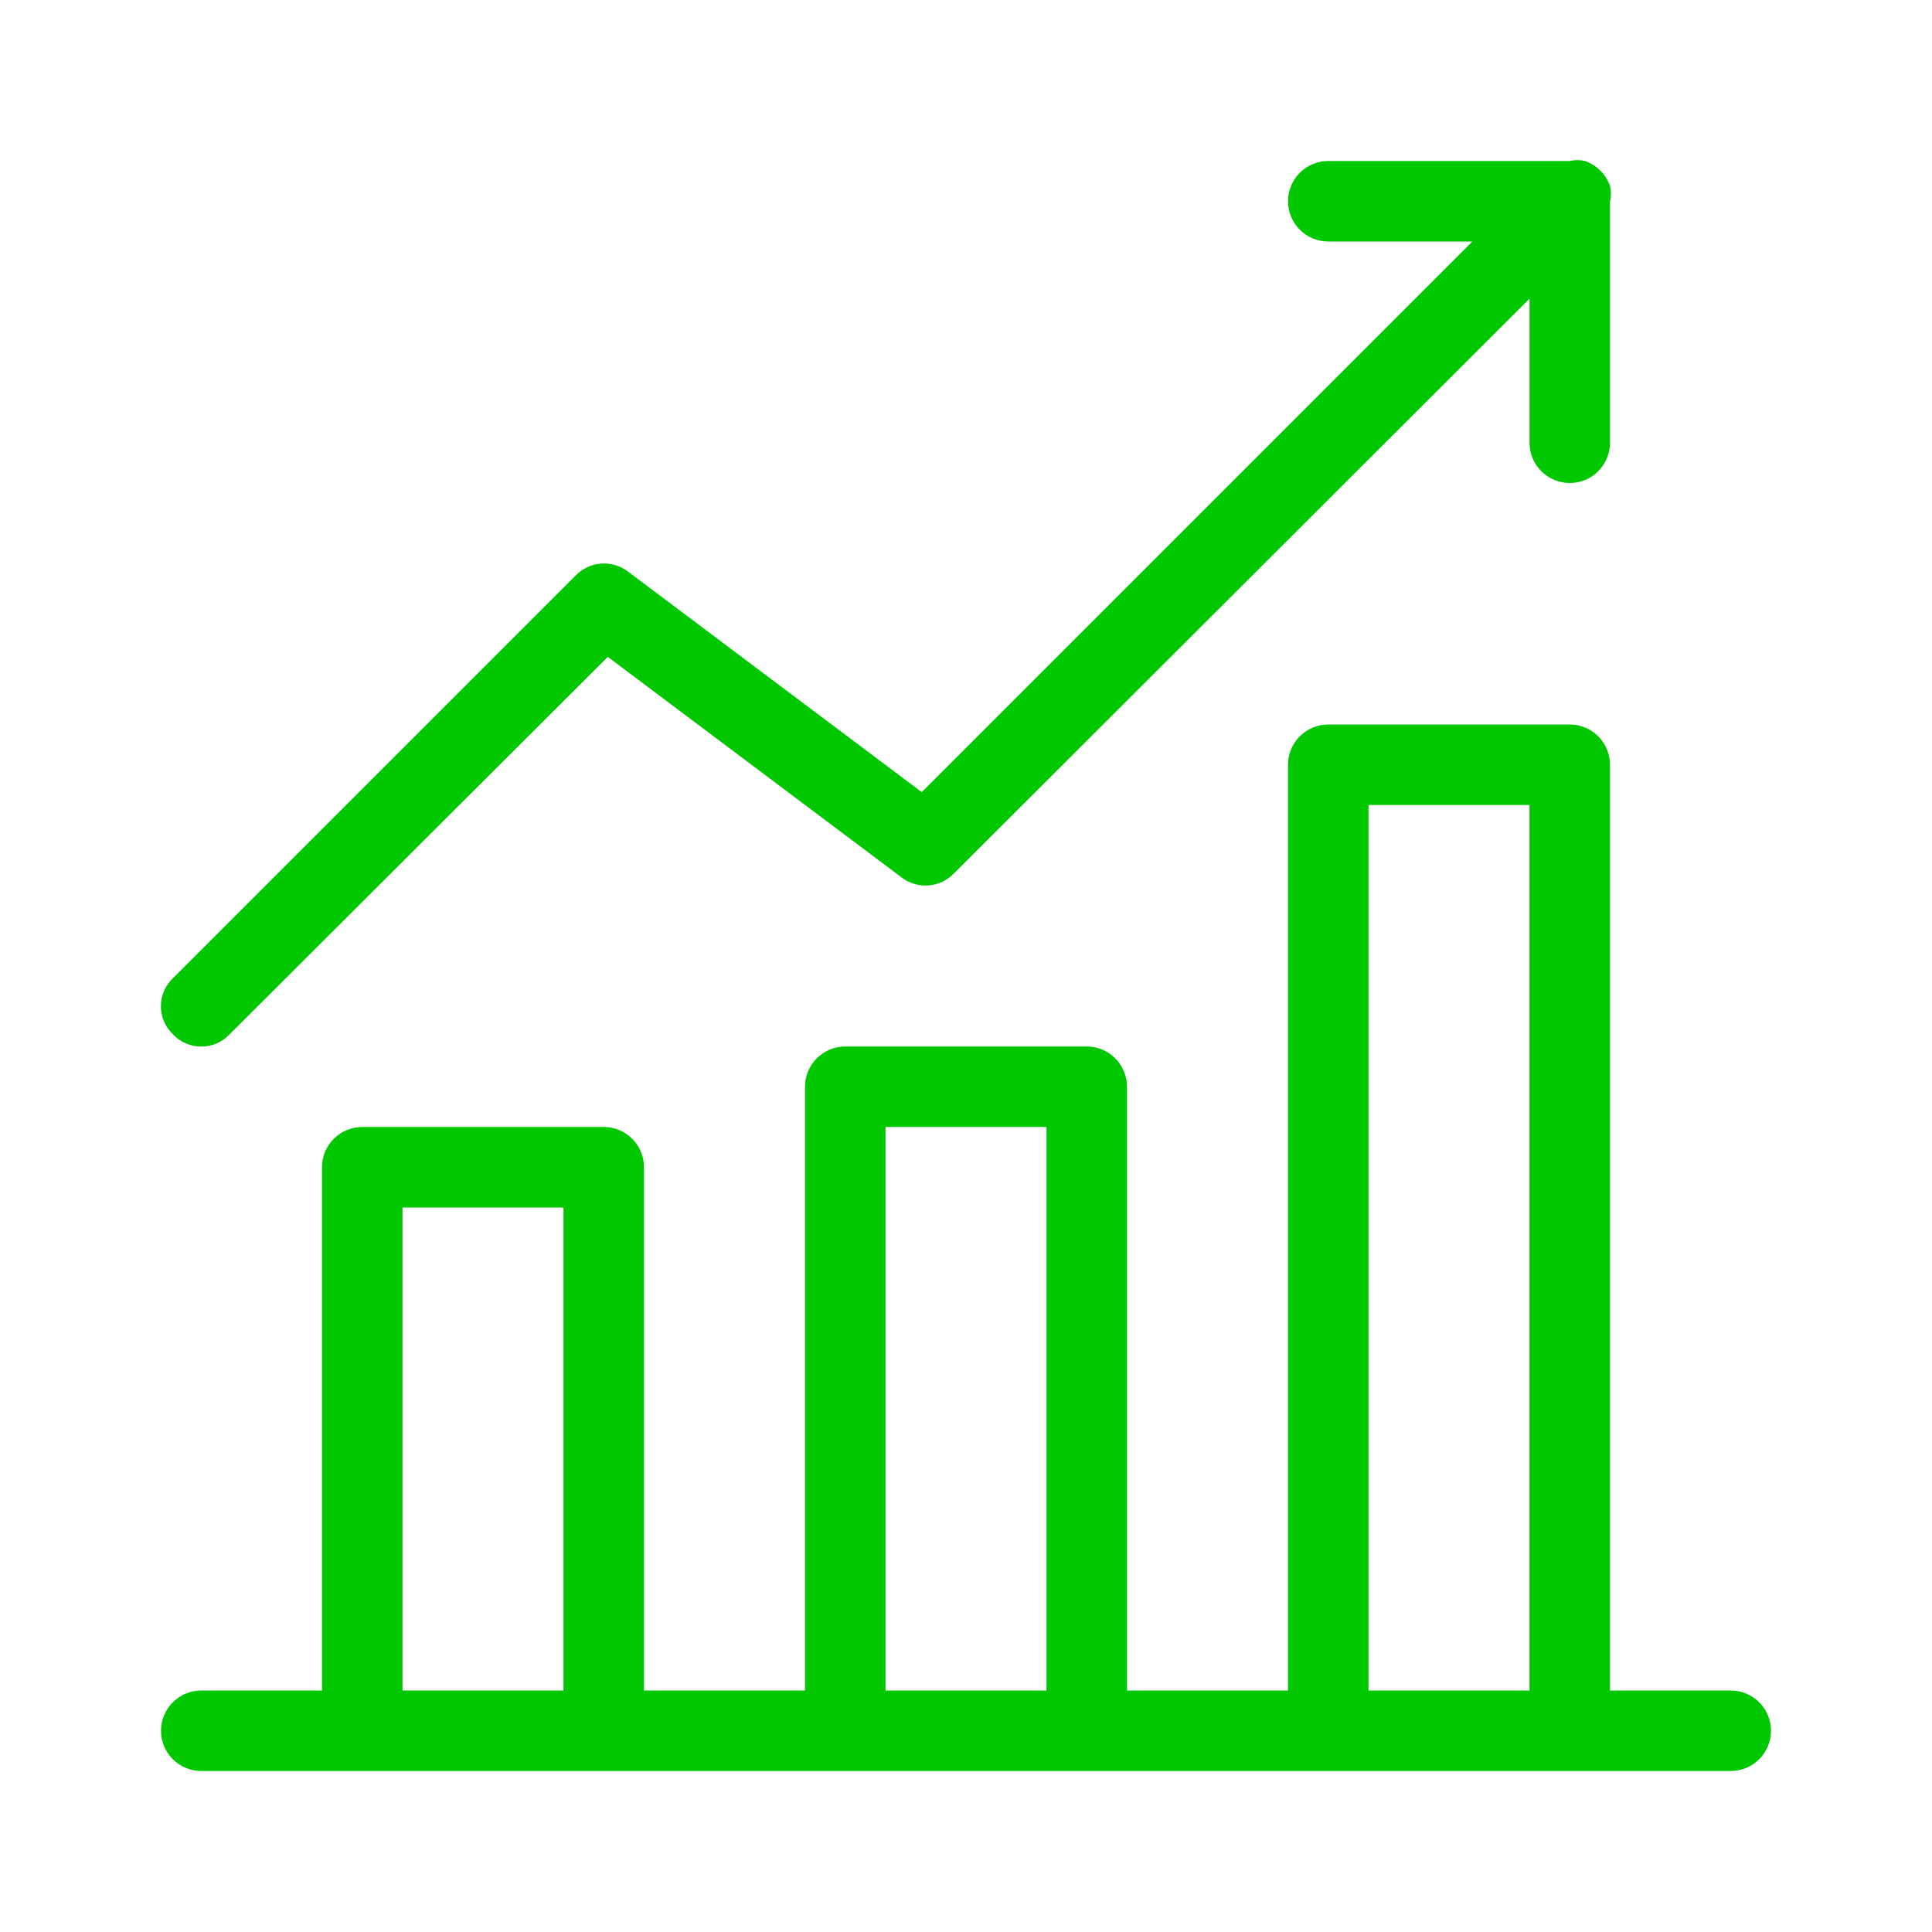
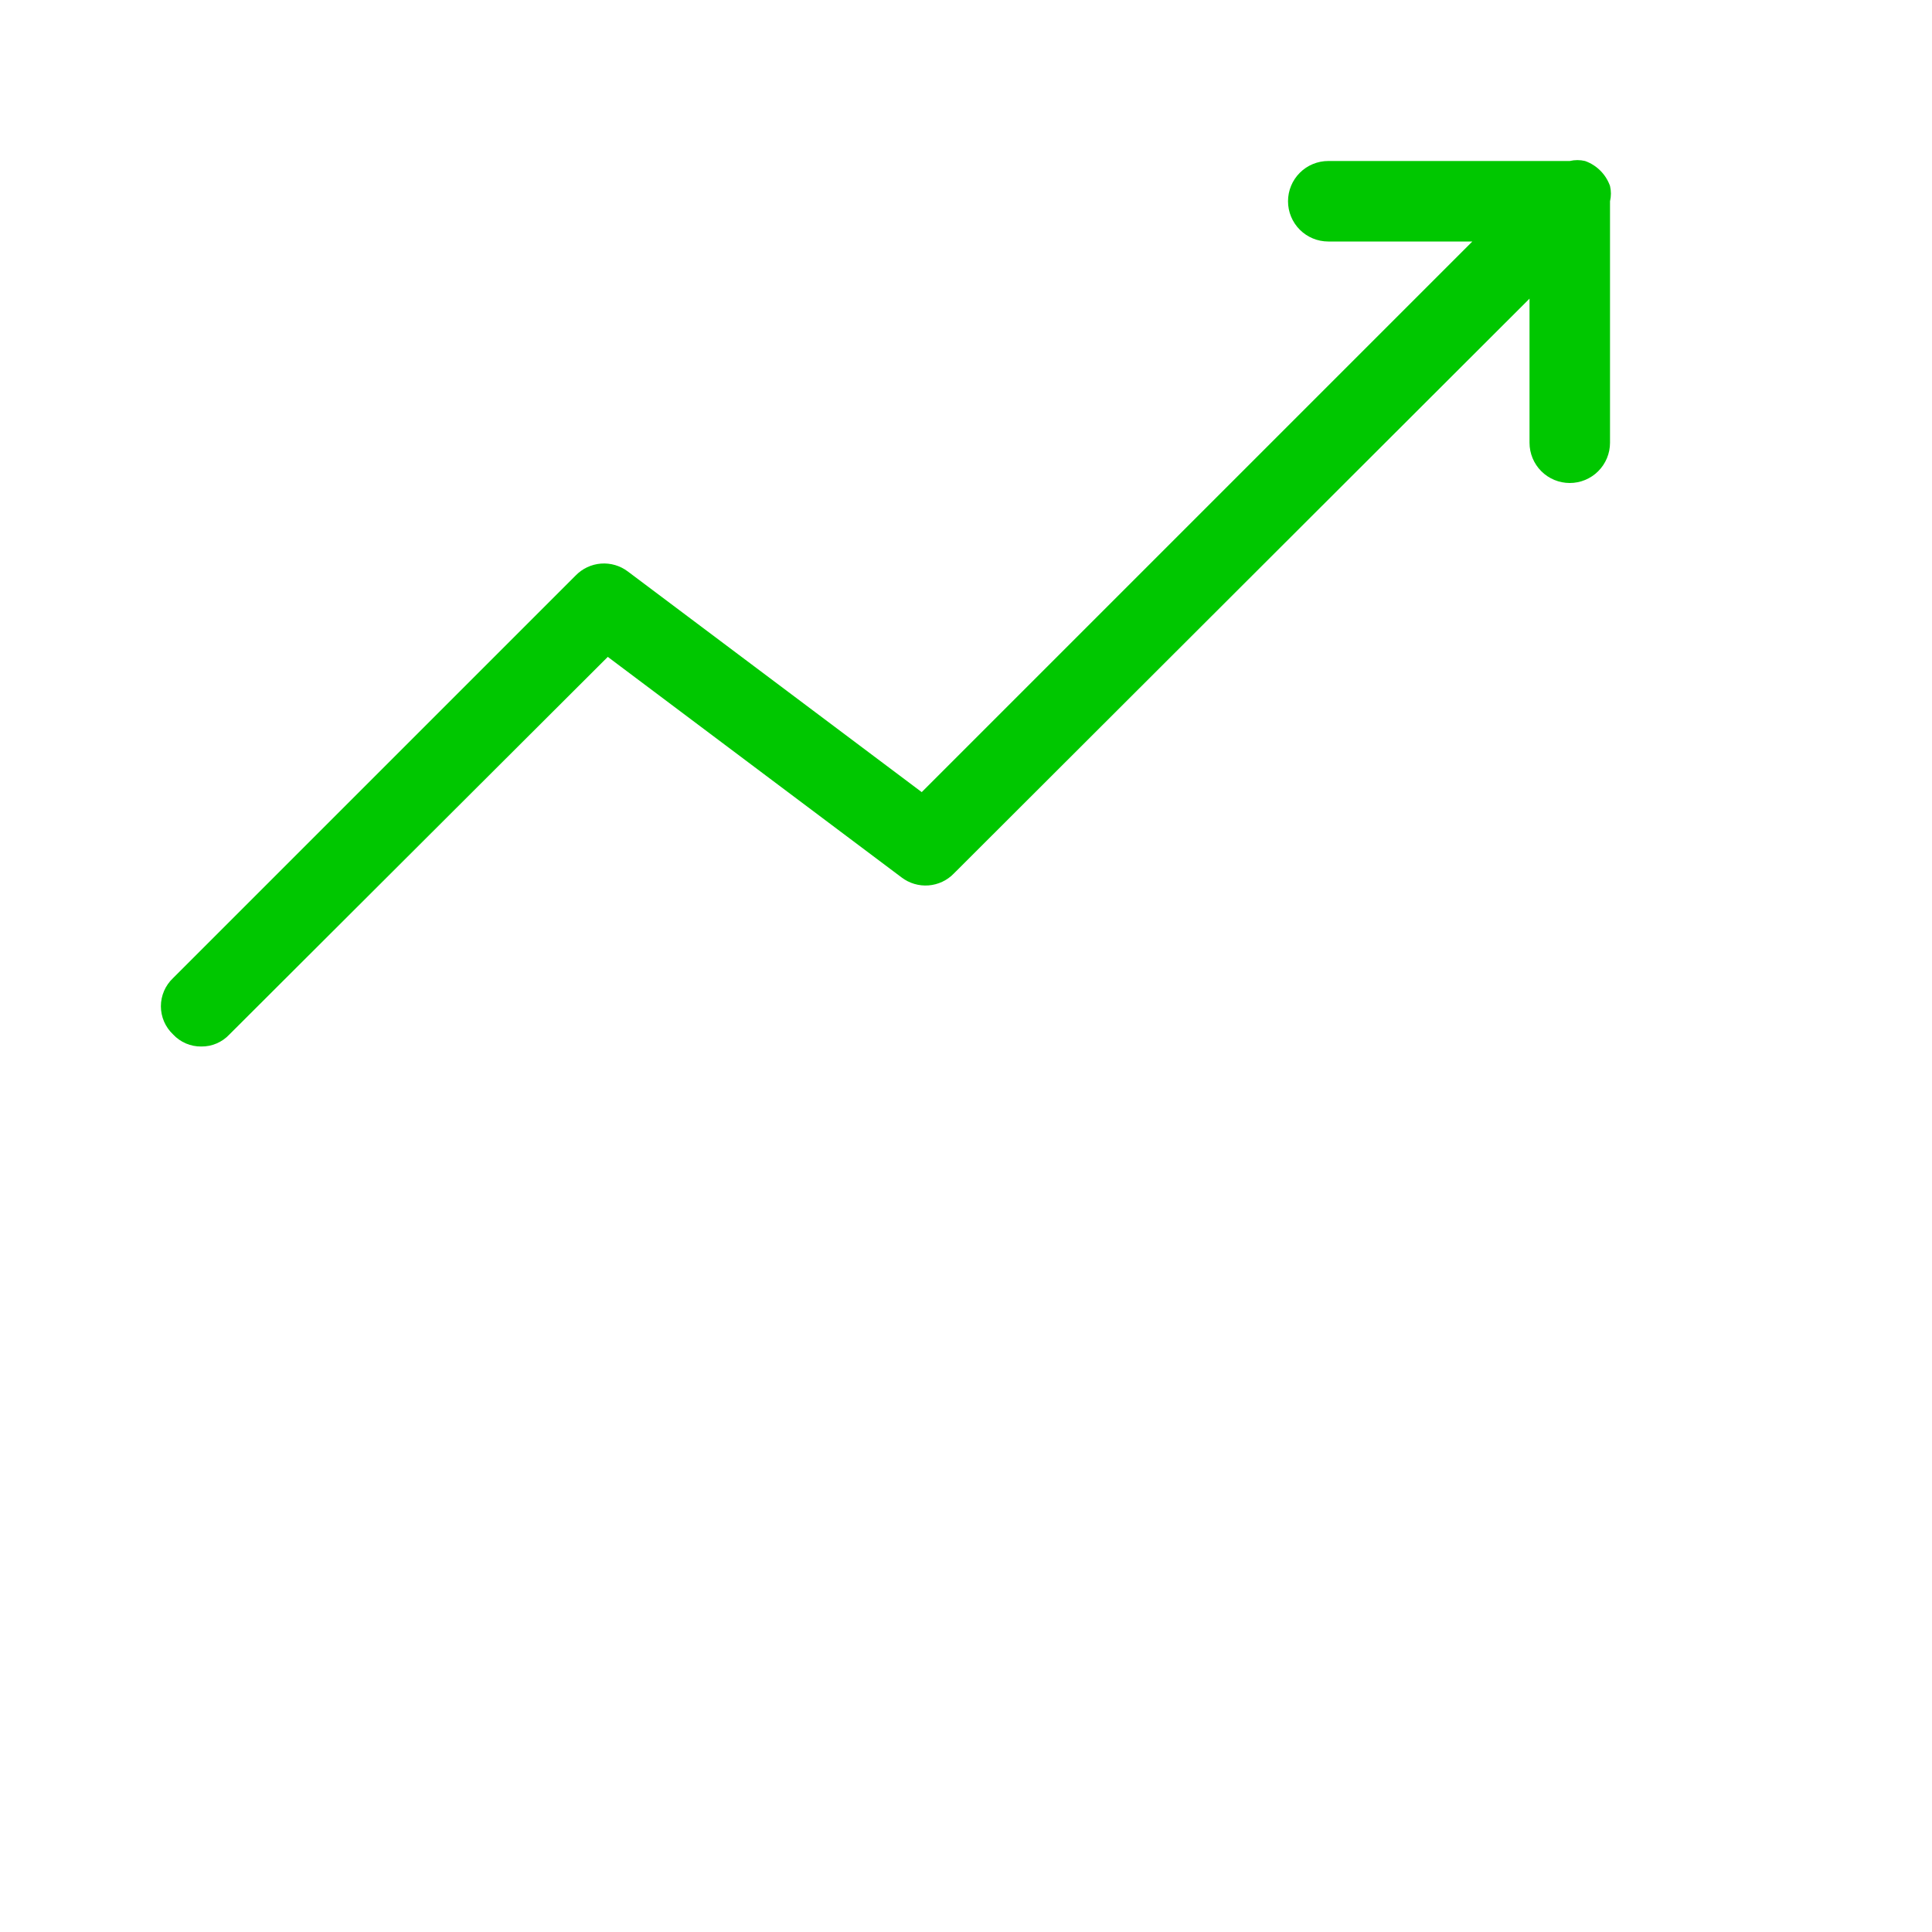
<svg xmlns="http://www.w3.org/2000/svg" width="105" height="105" viewBox="0 0 105 105" fill="none">
-   <path d="M94.062 91.875H87.5V41.562C87.5 40.982 87.269 40.426 86.859 40.016C86.449 39.605 85.893 39.375 85.312 39.375H72.188C71.607 39.375 71.051 39.605 70.641 40.016C70.231 40.426 70 40.982 70 41.562V91.875H61.25V59.062C61.25 58.482 61.02 57.926 60.609 57.516C60.199 57.105 59.643 56.875 59.062 56.875H45.938C45.357 56.875 44.801 57.105 44.391 57.516C43.98 57.926 43.75 58.482 43.75 59.062V91.875H35V63.438C35 62.857 34.77 62.301 34.359 61.891C33.949 61.48 33.393 61.25 32.812 61.25H19.688C19.107 61.25 18.551 61.48 18.141 61.891C17.73 62.301 17.5 62.857 17.5 63.438V91.875H10.938C10.357 91.875 9.801 92.106 9.391 92.516C8.98 92.926 8.75 93.482 8.75 94.062C8.75 94.643 8.98 95.199 9.391 95.609C9.801 96.019 10.357 96.25 10.938 96.25H94.062C94.643 96.25 95.199 96.019 95.609 95.609C96.019 95.199 96.25 94.643 96.25 94.062C96.25 93.482 96.019 92.926 95.609 92.516C95.199 92.106 94.643 91.875 94.062 91.875ZM30.625 91.875H21.875V65.625H30.625V91.875ZM56.875 91.875H48.125V61.25H56.875V91.875ZM83.125 91.875H74.375V43.75H83.125V91.875Z" fill="#00C700" />
  <path d="M10.938 56.875C11.225 56.879 11.51 56.822 11.773 56.709C12.037 56.596 12.274 56.429 12.47 56.219L33.032 35.7L49.001 47.688C49.419 48.006 49.94 48.16 50.464 48.12C50.989 48.079 51.48 47.848 51.844 47.469L83.126 16.231V24.062C83.126 24.643 83.356 25.199 83.766 25.609C84.177 26.02 84.733 26.25 85.313 26.25C85.893 26.25 86.45 26.02 86.86 25.609C87.27 25.199 87.501 24.643 87.501 24.062V10.938C87.566 10.664 87.566 10.38 87.501 10.106C87.39 9.794 87.21 9.51 86.976 9.275C86.741 9.04 86.457 8.861 86.144 8.75C85.871 8.685 85.587 8.685 85.313 8.75H72.188C71.608 8.75 71.052 8.98 70.641 9.391C70.231 9.801 70.001 10.357 70.001 10.938C70.001 11.518 70.231 12.074 70.641 12.484C71.052 12.895 71.608 13.125 72.188 13.125H80.019L50.094 43.05L34.126 31.062C33.708 30.744 33.187 30.59 32.662 30.63C32.138 30.671 31.647 30.902 31.282 31.281L9.407 53.156C9.198 53.353 9.031 53.59 8.917 53.853C8.803 54.117 8.744 54.401 8.744 54.688C8.744 54.974 8.803 55.258 8.917 55.522C9.031 55.785 9.198 56.022 9.407 56.219C9.602 56.429 9.84 56.596 10.103 56.709C10.367 56.822 10.651 56.879 10.938 56.875Z" fill="#00C700" />
</svg>